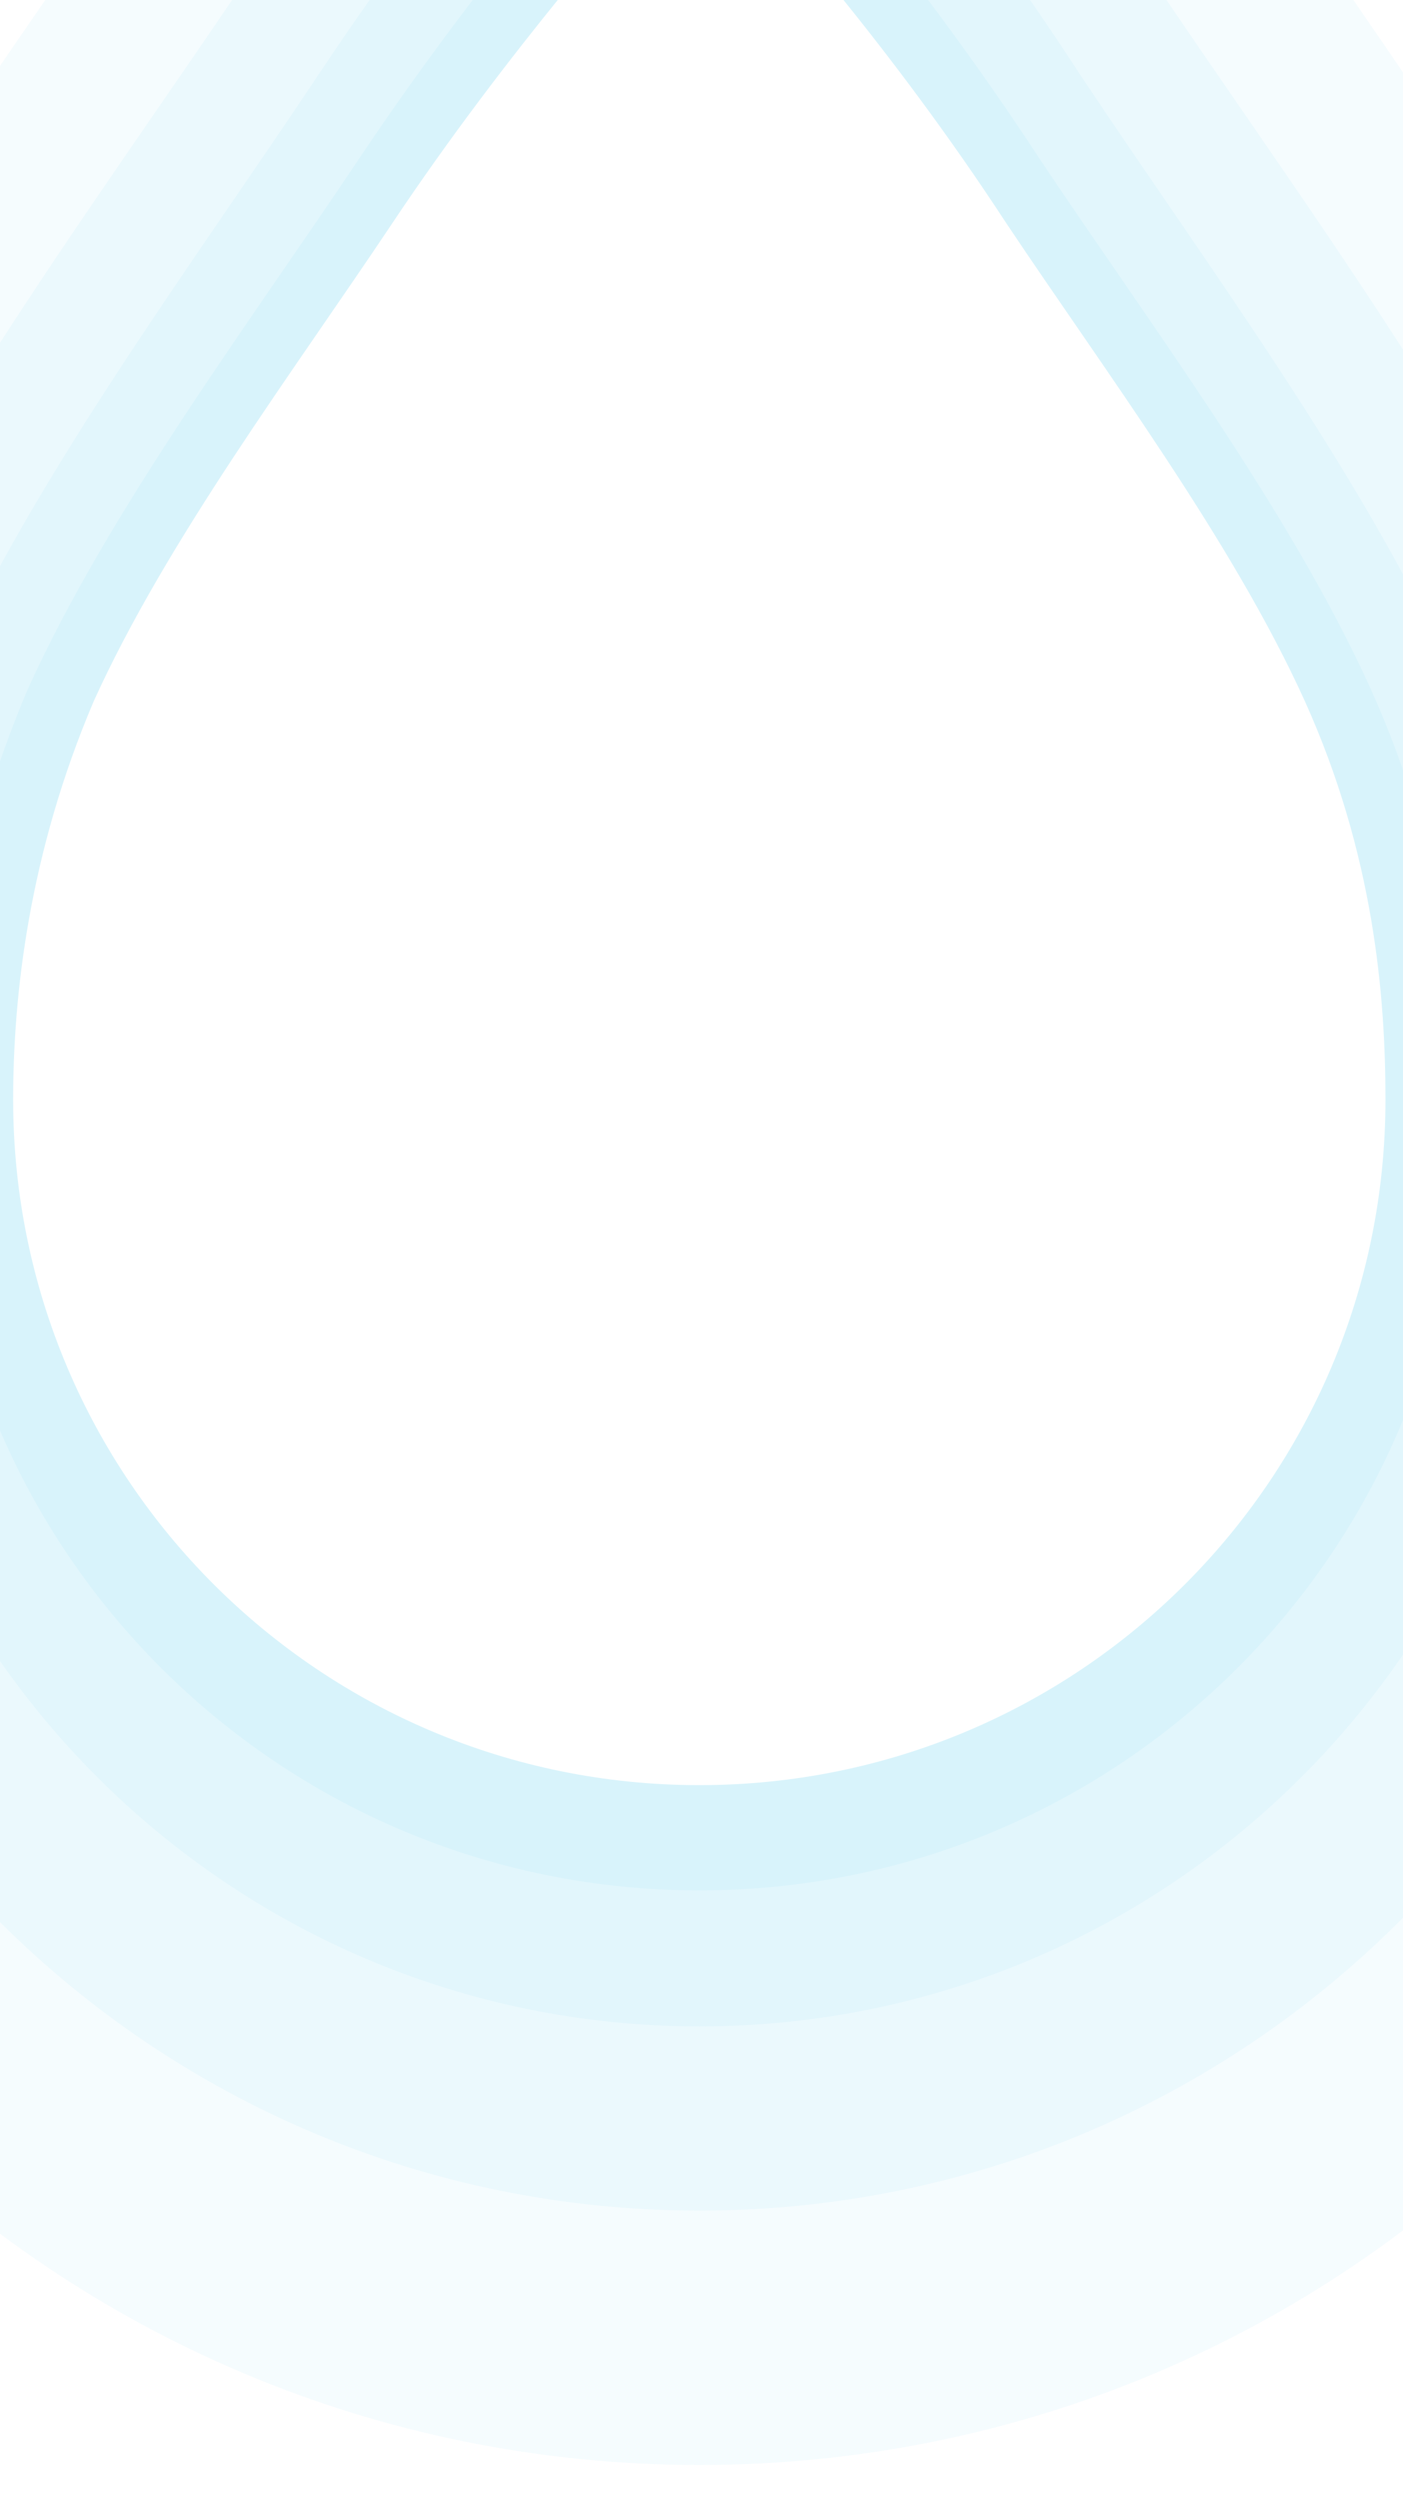
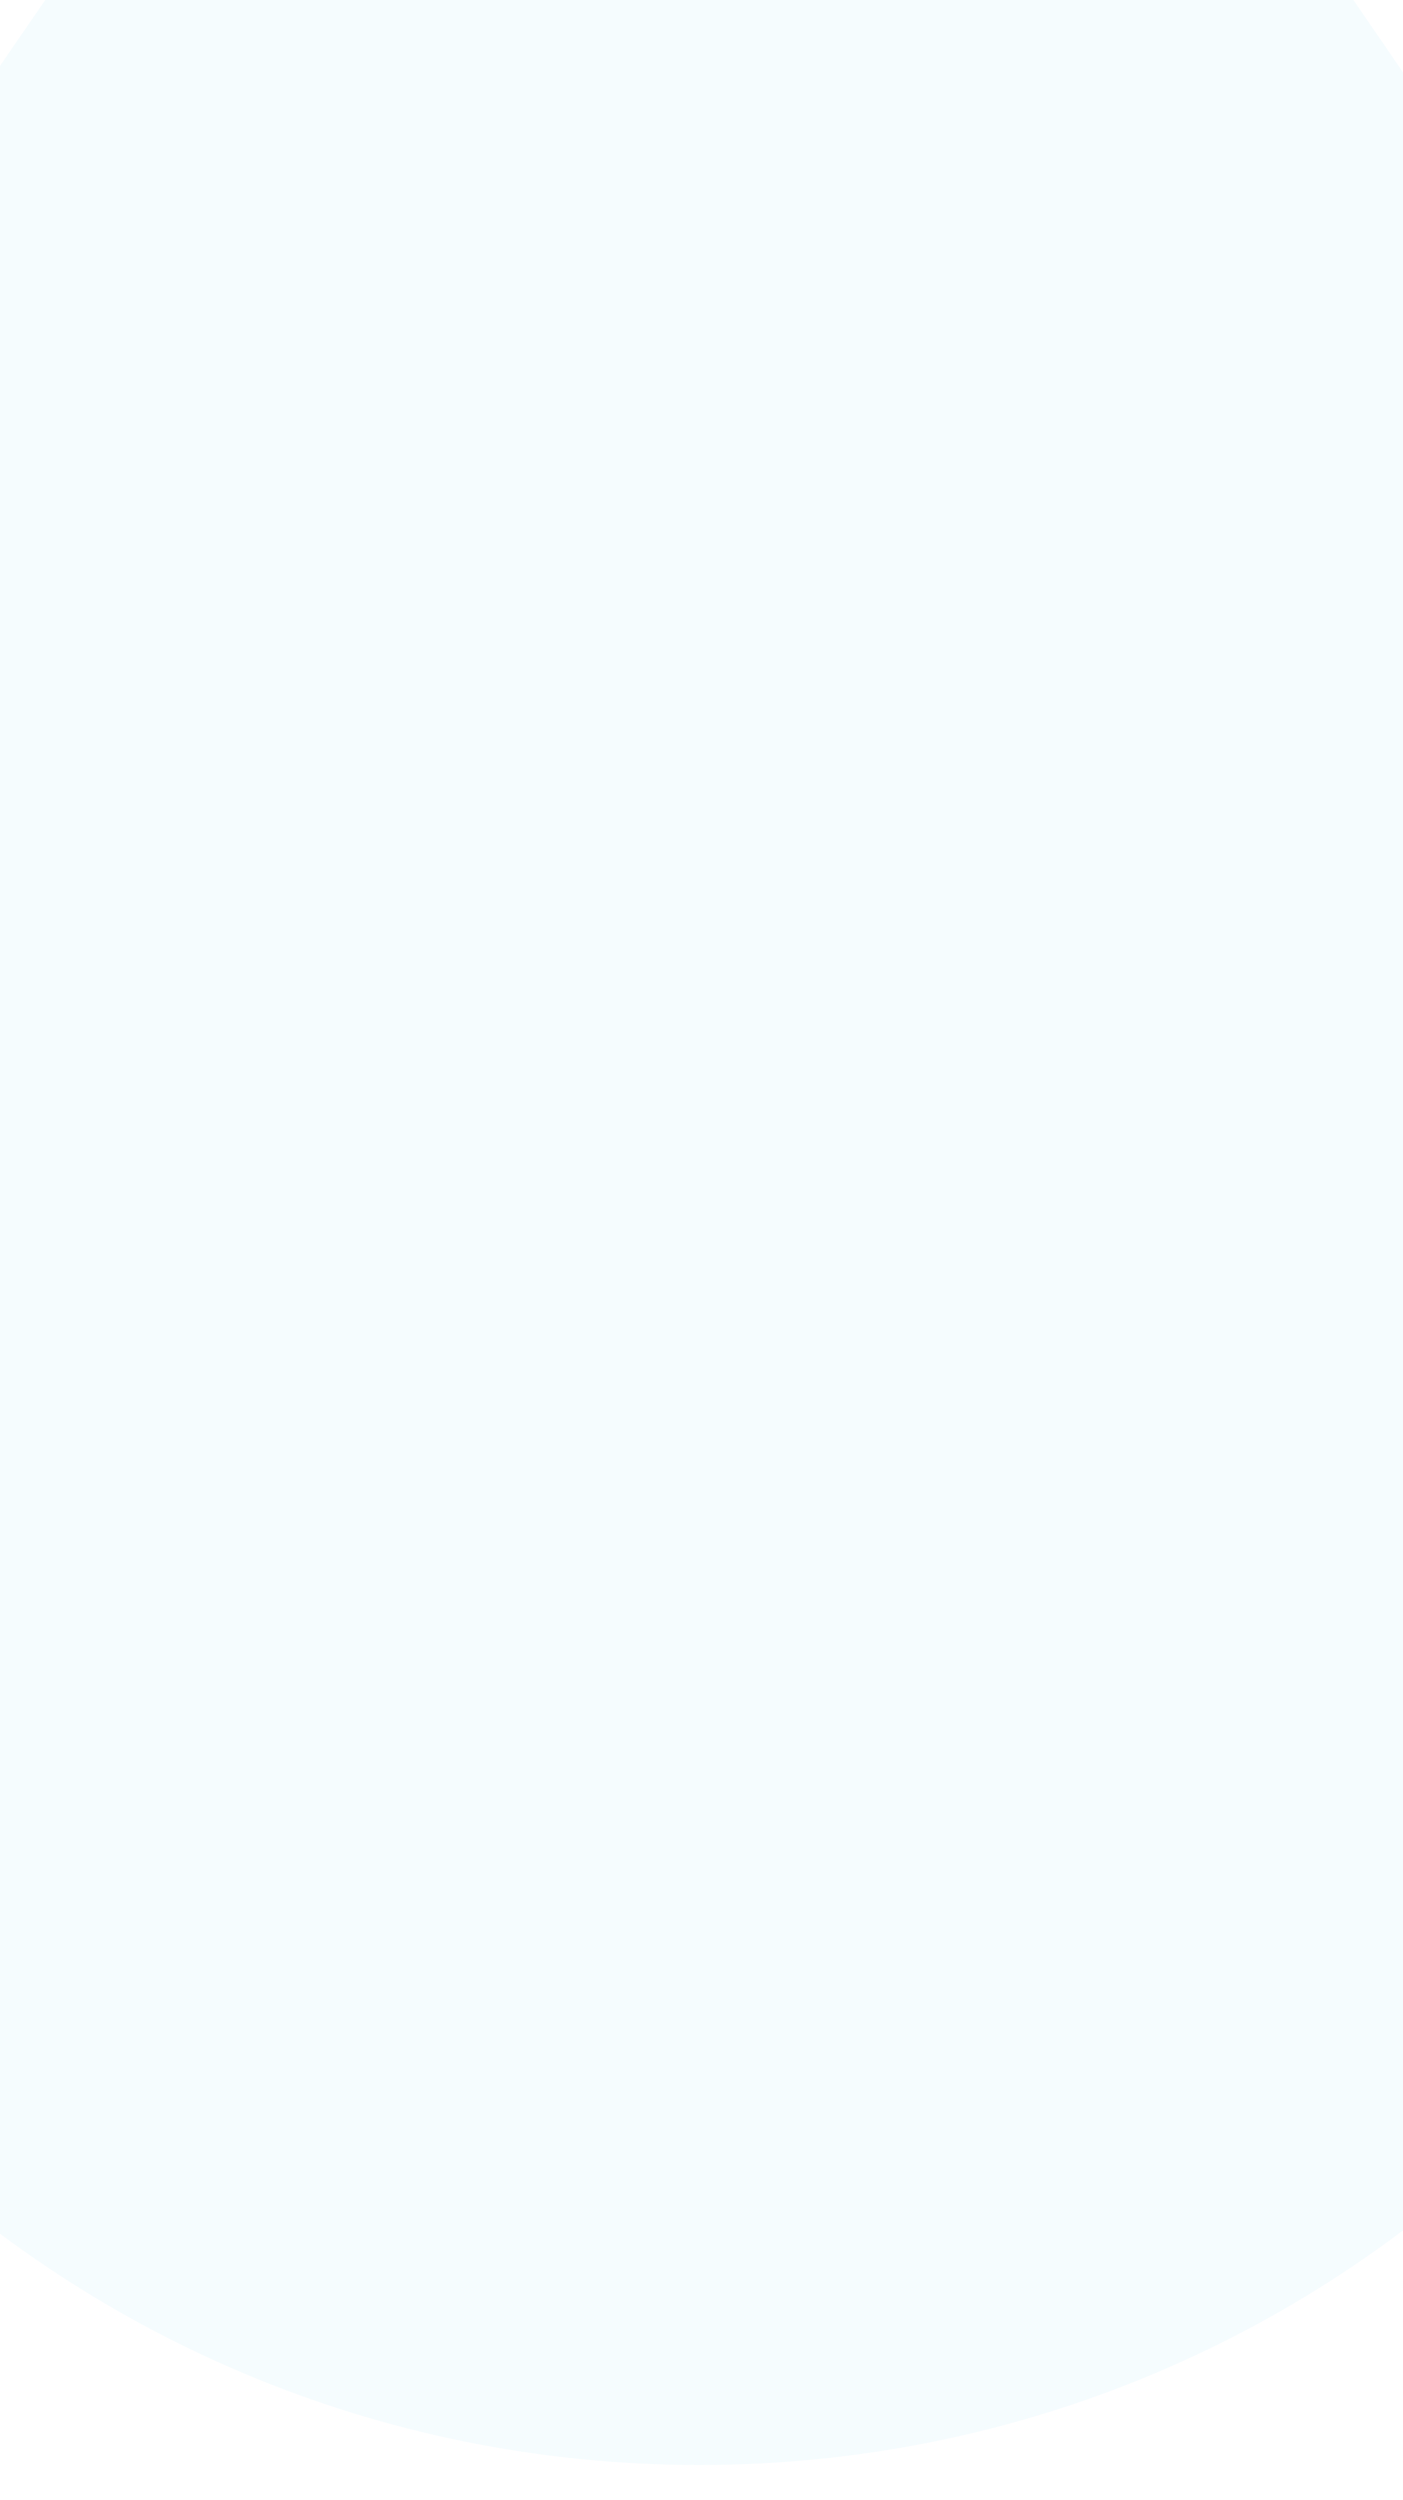
<svg xmlns="http://www.w3.org/2000/svg" width="320" height="570" fill="none">
  <g opacity=".05" filter="url(#filter0_f_626_7)">
    <path d="M394.735 141.623C421.534 201.04 426 256.001 426 296.108 426 443.165 306.894 562 159.5 562S-107 443.165-107 296.108c0-40.107 5.955-95.068 31.265-154.485C-47.447 79.235 1.685 13.876 40.394-44.057c44.665-66.843 93.796-121.804 111.662-142.6 4.466-4.456 11.91-4.456 14.888 0 19.355 20.796 66.997 74.272 111.662 142.602 38.71 57.931 87.841 123.29 116.129 185.679z" fill="#20B5EA" />
  </g>
  <g opacity=".05" filter="url(#filter1_f_626_7)">
-     <path d="M358.545 148.468C381.221 198.72 385 245.203 385 279.123 385 403.496 284.218 504 159.5 504S-66 403.496-66 279.123c0-33.92 5.04-80.403 26.455-130.655C-15.609 95.704 25.964 40.427 58.718-8.569 96.51-65.102 138.084-111.585 153.2-129.173c3.779-3.769 10.078-3.769 12.598 0 16.377 17.588 56.69 62.814 94.483 120.604 32.754 48.996 74.327 104.273 98.263 157.037z" fill="#20B5EA" />
-   </g>
+     </g>
  <g opacity=".05" filter="url(#filter2_f_626_7)">
-     <path d="M331.182 153.425C350.74 197.04 354 237.384 354 266.824 354 374.77 267.073 462 159.5 462S-35 374.77-35 266.824c0-29.44 4.346-69.784 22.818-113.399C8.464 107.63 44.321 59.653 72.573 17.129c32.597-49.067 68.455-89.41 81.494-104.676 3.26-3.27 8.693-3.27 10.866 0C179.059-72.28 213.83-33.028 246.427 17.13c28.252 42.524 64.109 90.501 84.755 136.296z" fill="#20B5EA" />
-   </g>
-   <path opacity=".05" d="M312.645 157.084C330.092 195.8 333 231.612 333 257.746 333 353.568 255.458 431 159.5 431S-14 353.568-14 257.746c0-26.134 3.877-61.946 20.355-100.662 18.416-40.652 50.402-83.24 75.603-120.988 29.078-43.555 61.064-79.368 72.696-92.918 2.907-2.904 7.754-2.904 9.692 0 12.601 13.55 43.618 48.395 72.696 92.918 25.201 37.748 57.187 80.336 75.603 120.988z" fill="#20B5EA" />
-   <path d="M297.64 159.917C313.377 194.84 316 227.144 316 250.718 316 337.153 246.056 407 159.5 407S3 337.153 3 250.718c0-23.574 3.497-55.878 18.36-90.801 16.612-36.67 45.464-75.086 68.196-109.136 26.229-39.29 55.081-71.593 65.572-83.817 2.623-2.619 6.995-2.619 8.744 0 11.365 12.224 39.343 43.655 65.572 83.817 22.732 34.05 51.584 72.466 68.196 109.136z" fill="#fff" />
+     </g>
  <defs>
    <filter id="filter0_f_626_7" x="-115" y="-198" width="549" height="768" filterUnits="userSpaceOnUse" color-interpolation-filters="sRGB">
      <feFlood flood-opacity="0" result="BackgroundImageFix" />
      <feBlend in="SourceGraphic" in2="BackgroundImageFix" result="shape" />
      <feGaussianBlur stdDeviation="4" result="effect1_foregroundBlur_626_7" />
    </filter>
    <filter id="filter1_f_626_7" x="-71" y="-137" width="461" height="646" filterUnits="userSpaceOnUse" color-interpolation-filters="sRGB">
      <feFlood flood-opacity="0" result="BackgroundImageFix" />
      <feBlend in="SourceGraphic" in2="BackgroundImageFix" result="shape" />
      <feGaussianBlur stdDeviation="2.5" result="effect1_foregroundBlur_626_7" />
    </filter>
    <filter id="filter2_f_626_7" x="-37" y="-92" width="393" height="556" filterUnits="userSpaceOnUse" color-interpolation-filters="sRGB">
      <feFlood flood-opacity="0" result="BackgroundImageFix" />
      <feBlend in="SourceGraphic" in2="BackgroundImageFix" result="shape" />
      <feGaussianBlur stdDeviation="1" result="effect1_foregroundBlur_626_7" />
    </filter>
  </defs>
</svg>